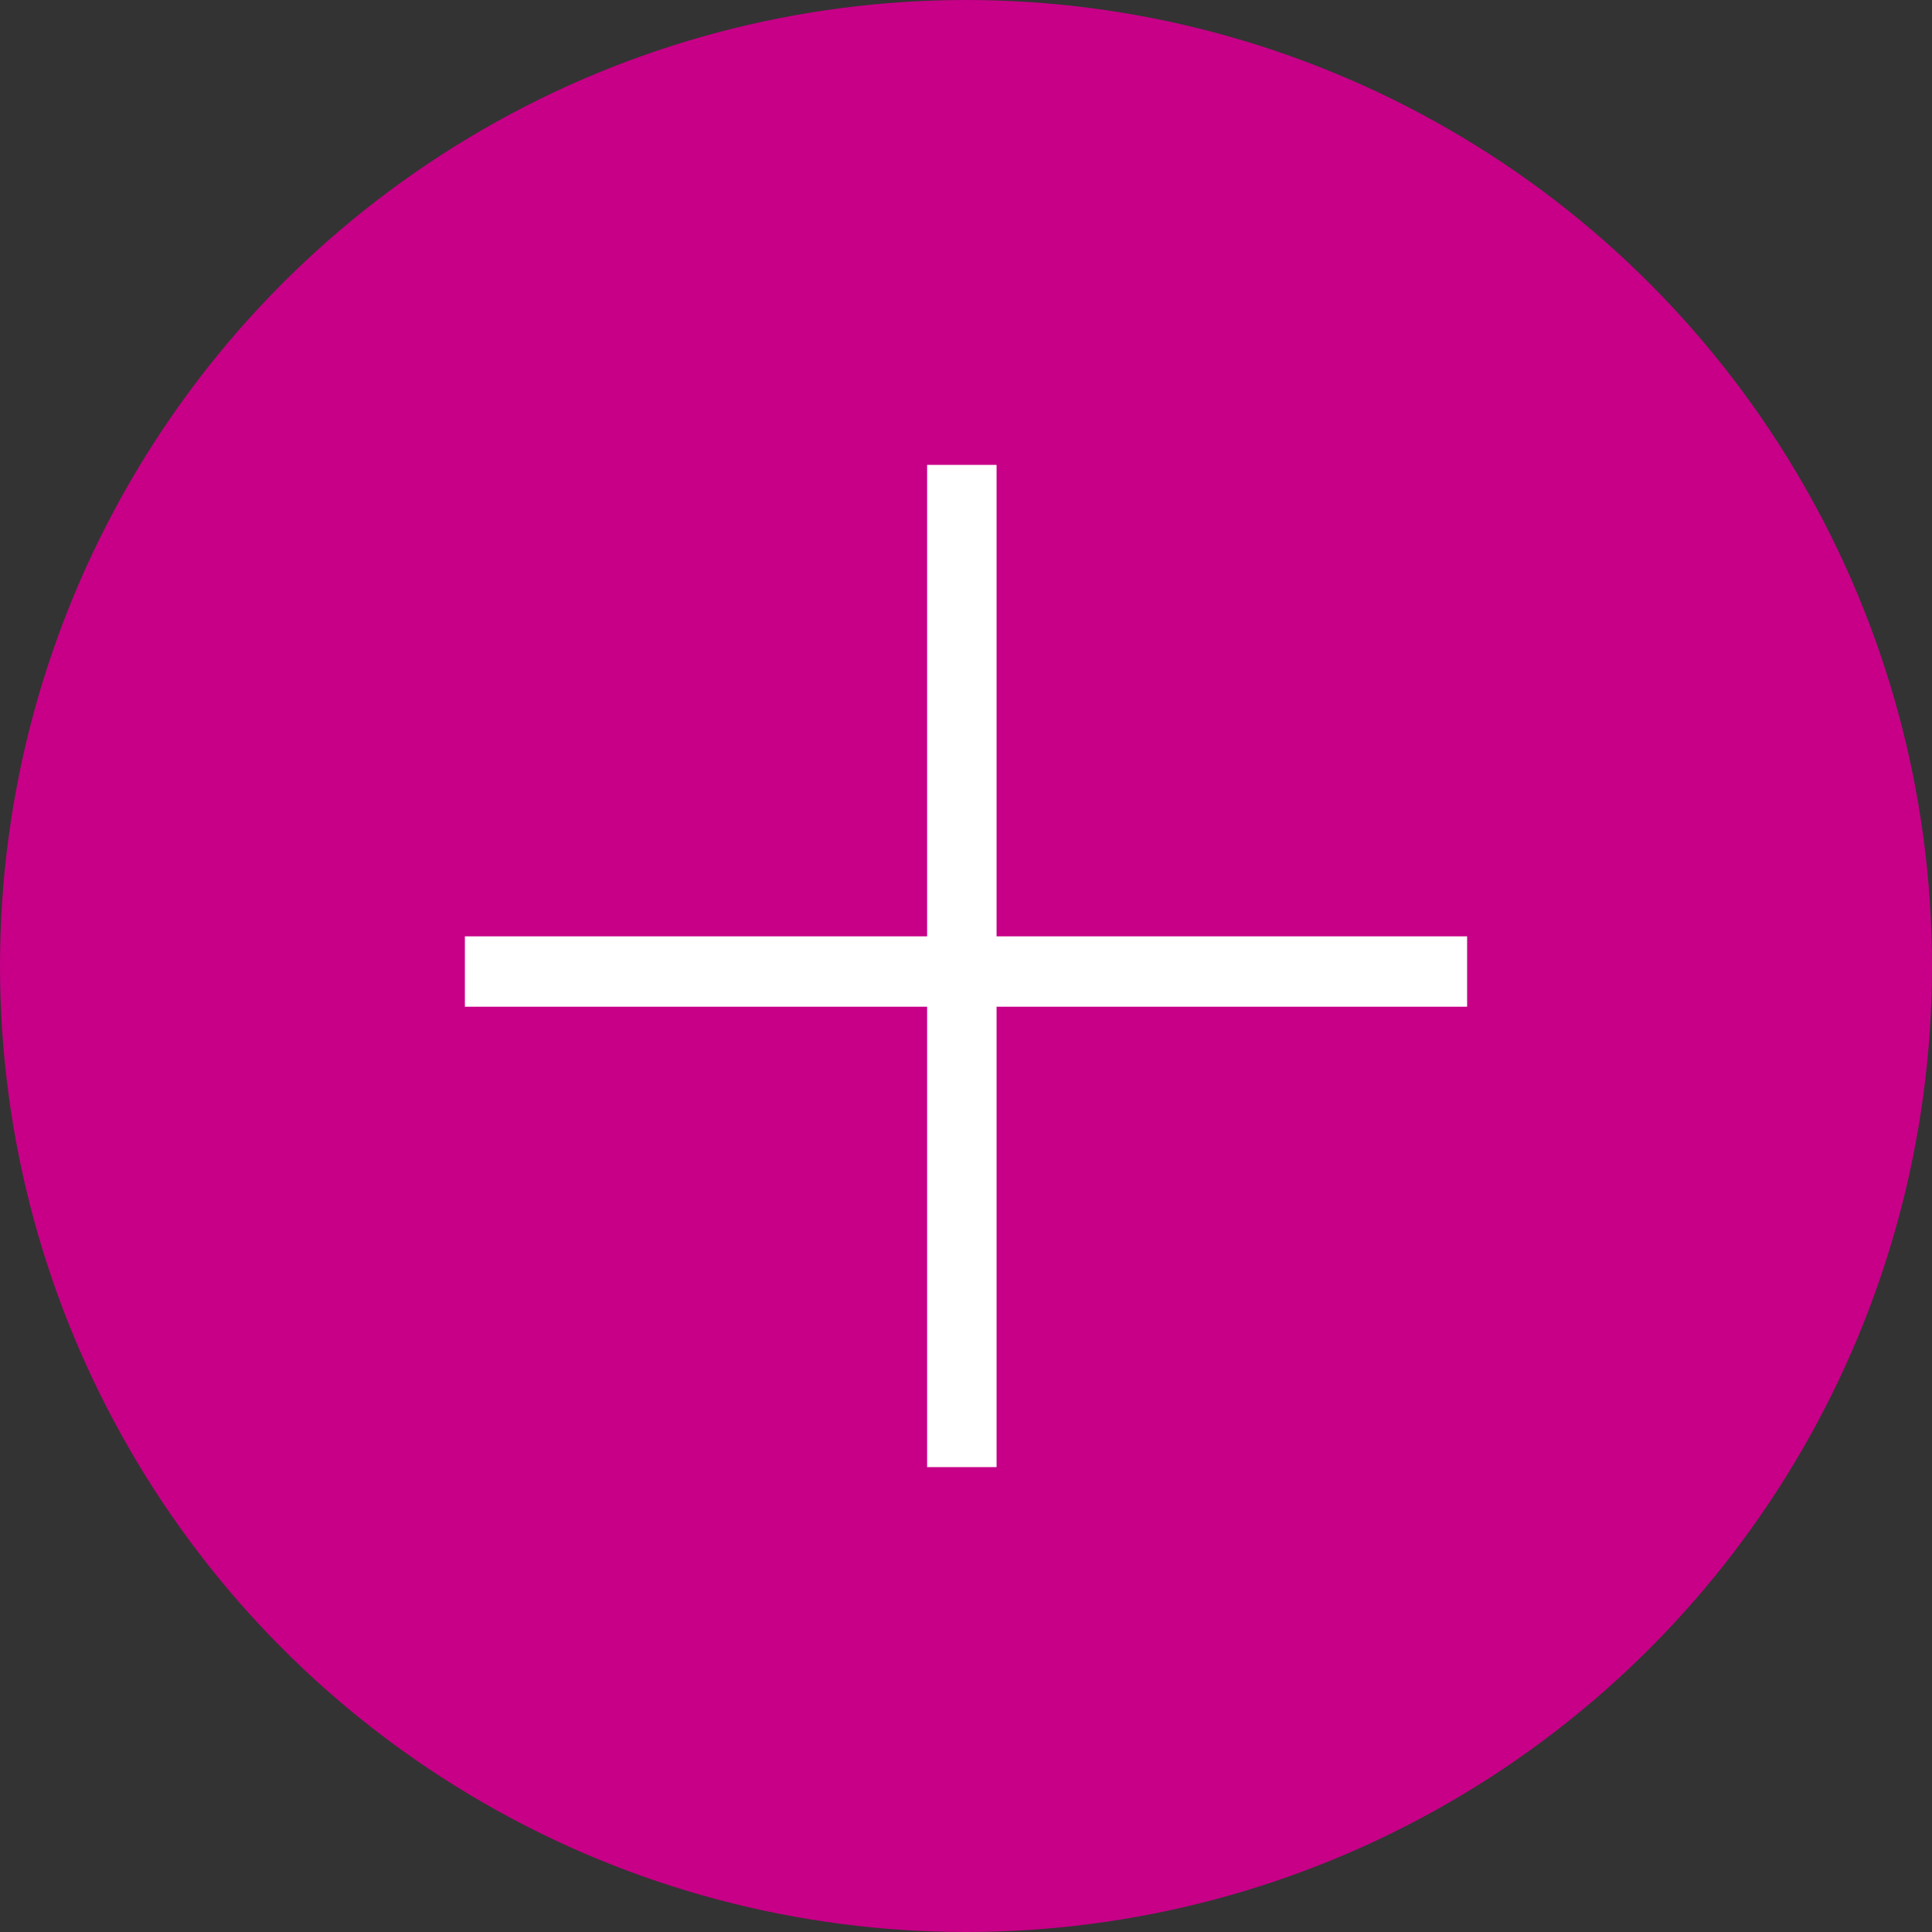
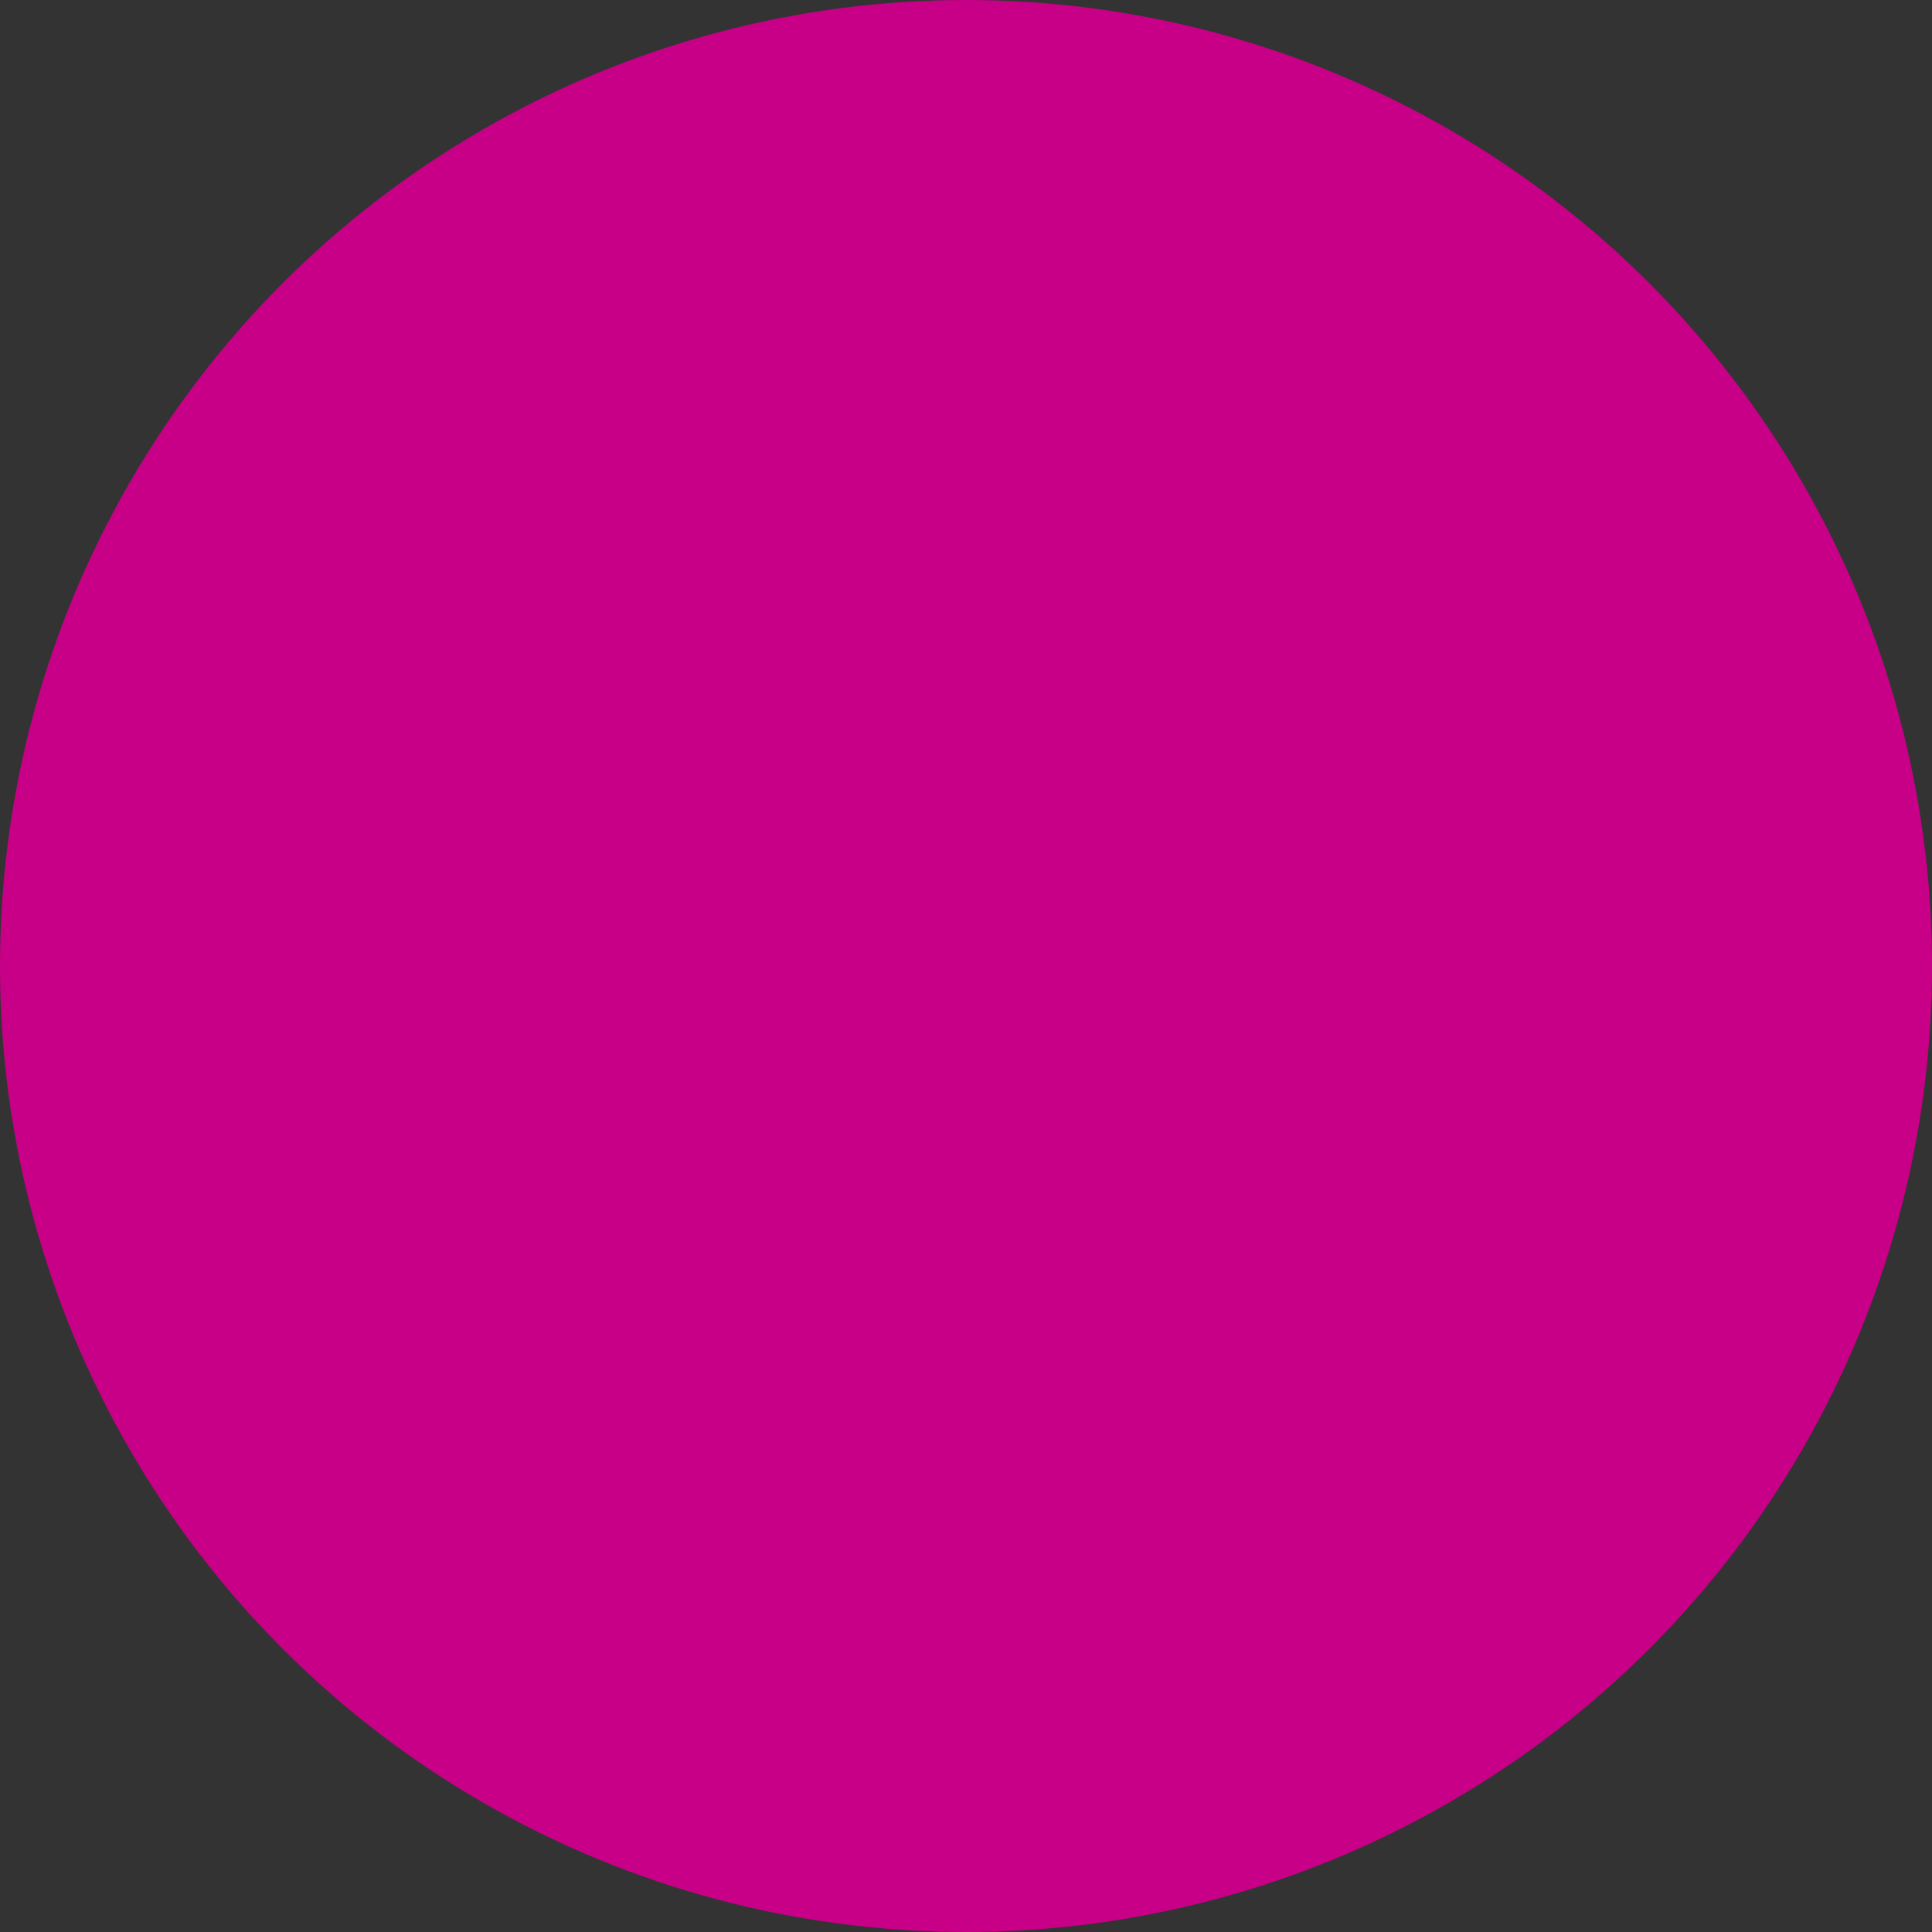
<svg xmlns="http://www.w3.org/2000/svg" width="40px" height="40px" viewBox="0 0 40 40" version="1.1">
  <rect x="0" y="0" width="40" height="40" fill="#333333" stroke="none" />
  <title>Plus</title>
  <g id="✅-Home-+-Modales-+-Menú" stroke="none" stroke-width="1" fill="none" fill-rule="evenodd">
    <g id="1280---Menú_hover" transform="translate(-920, -215)">
      <g id="Plus" transform="translate(920, 215)">
        <circle id="Oval-Copy" fill="#C70087" cx="20" cy="20" r="20" />
-         <polygon id="+" stroke="#FFFFFF" stroke-width="0.75" fill="#FFFFFF" fill-rule="nonzero" points="20.258 30 20.258 20.468 30 20.468 30 19.761 20.258 19.761 20.258 10 19.57 10 19.57 19.761 10 19.761 10 20.468 19.57 20.468 19.57 30" />
      </g>
    </g>
  </g>
</svg>